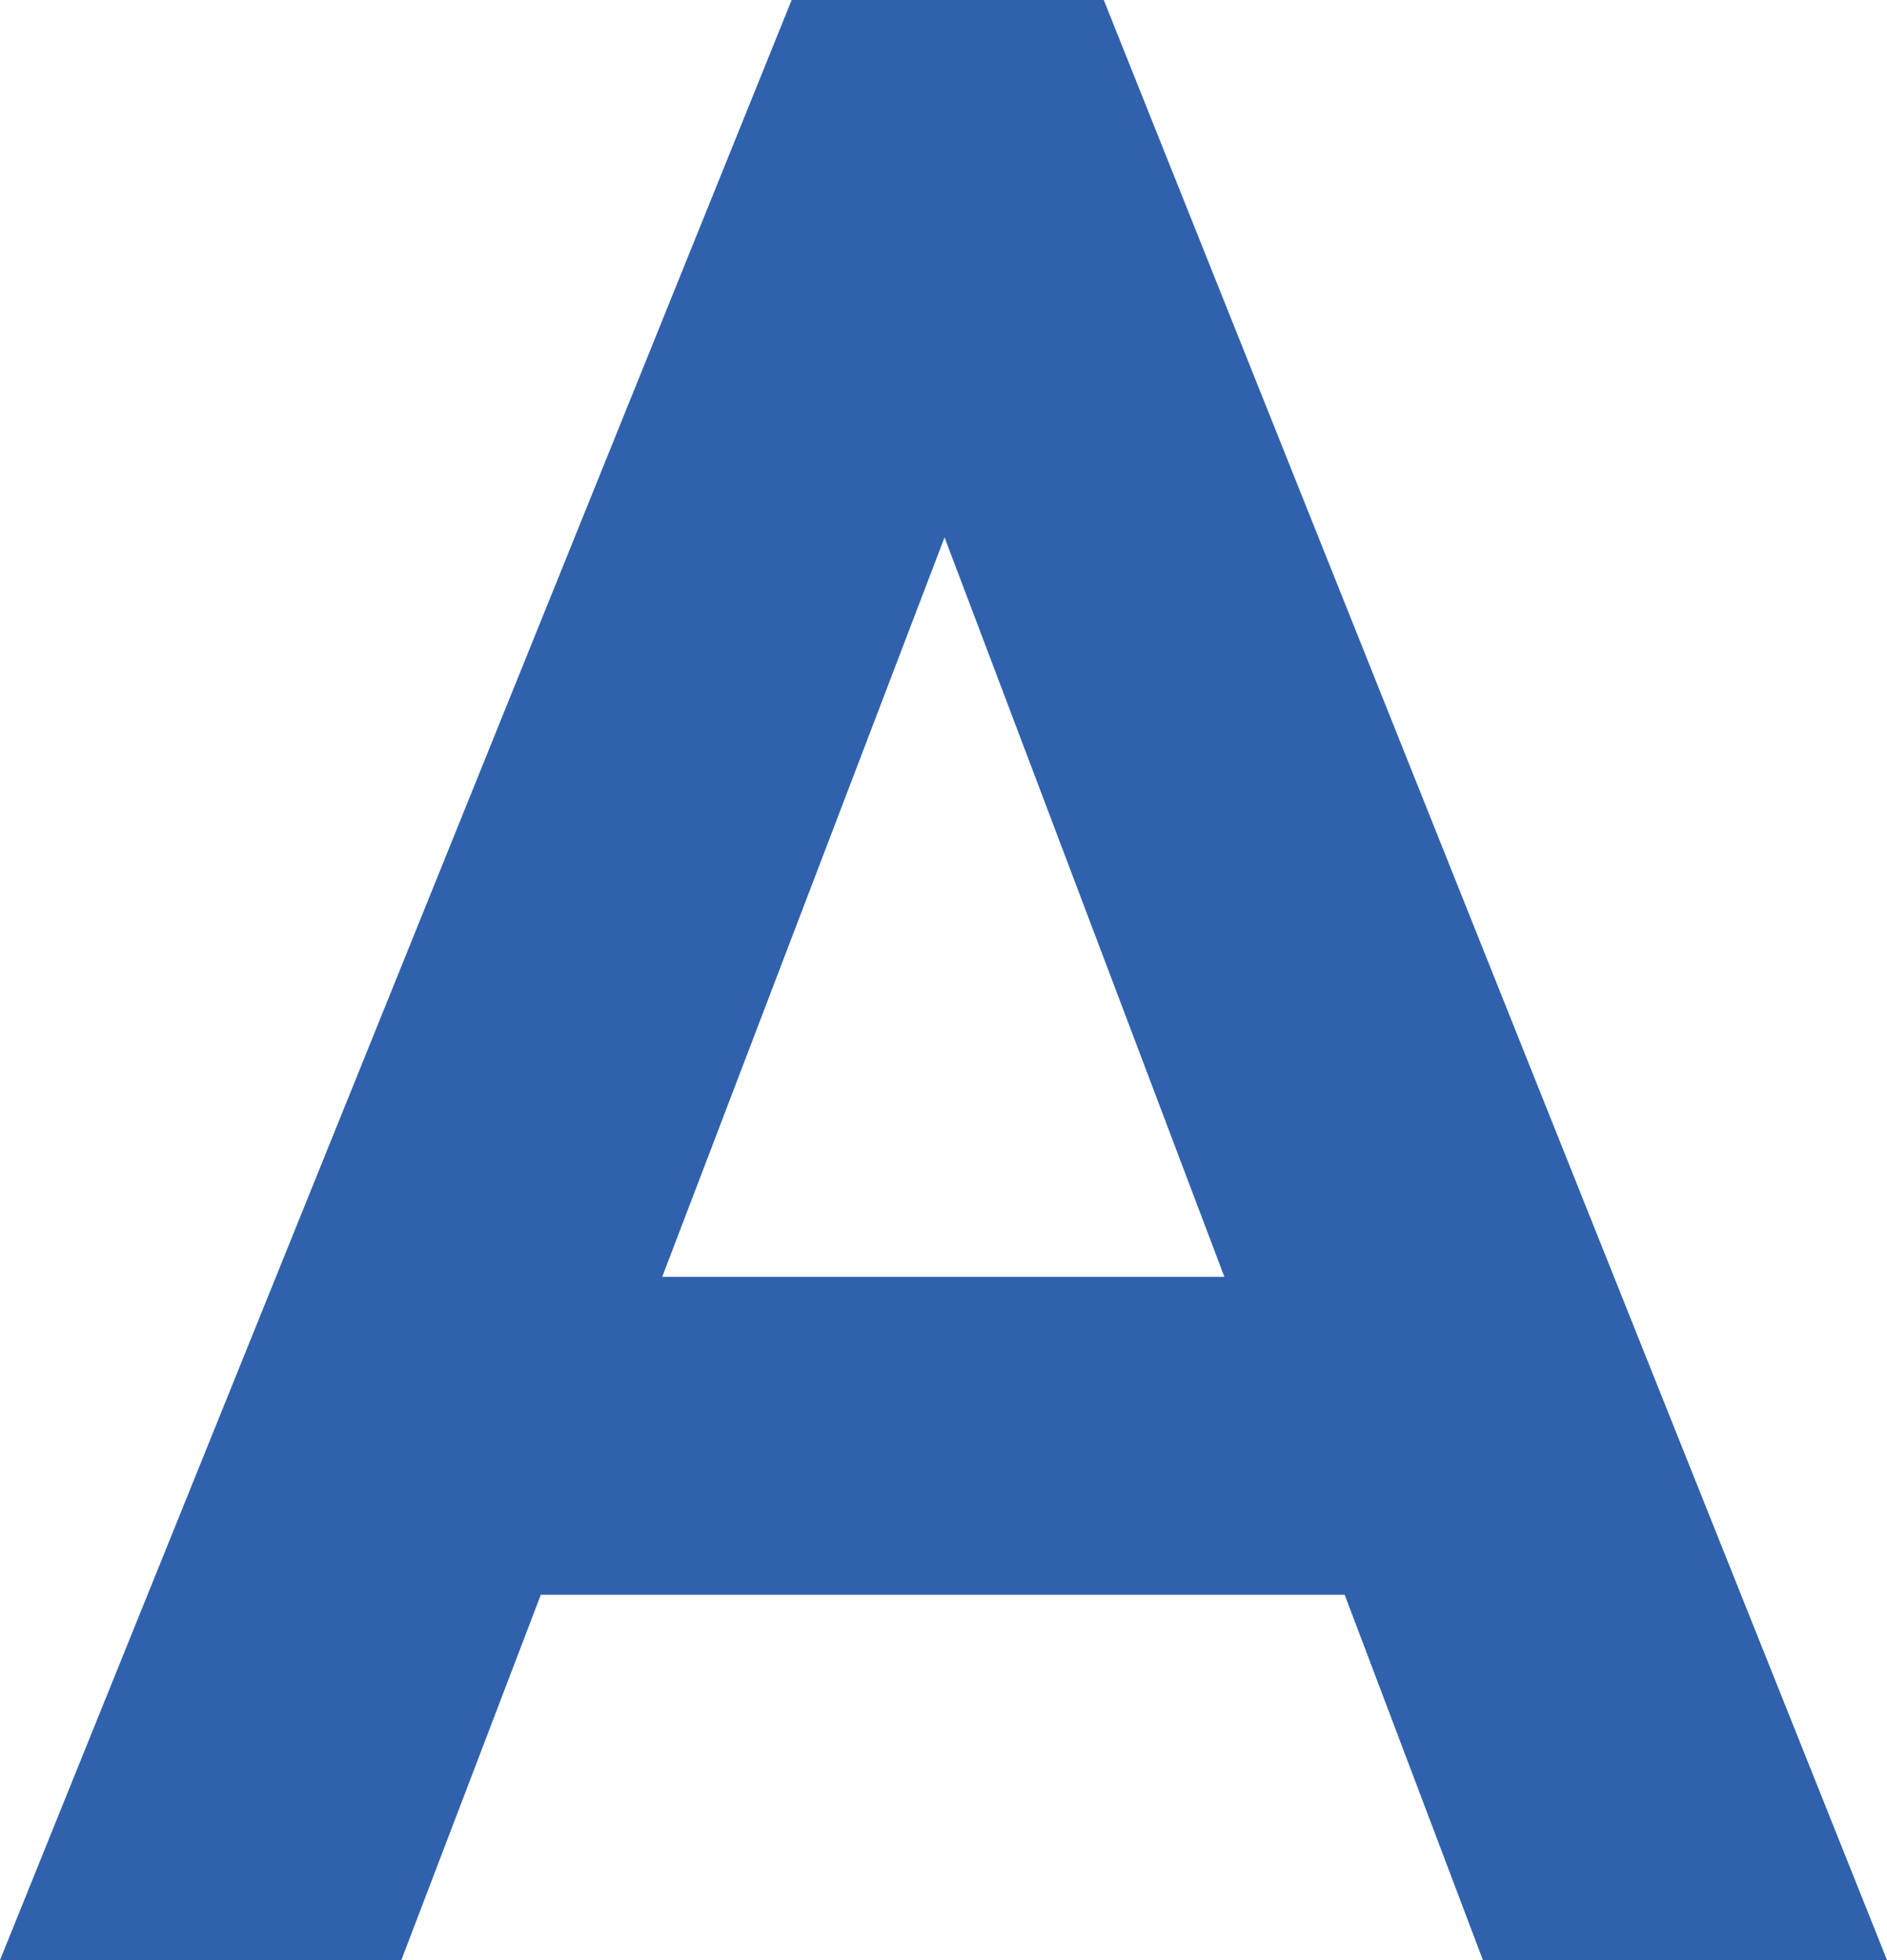
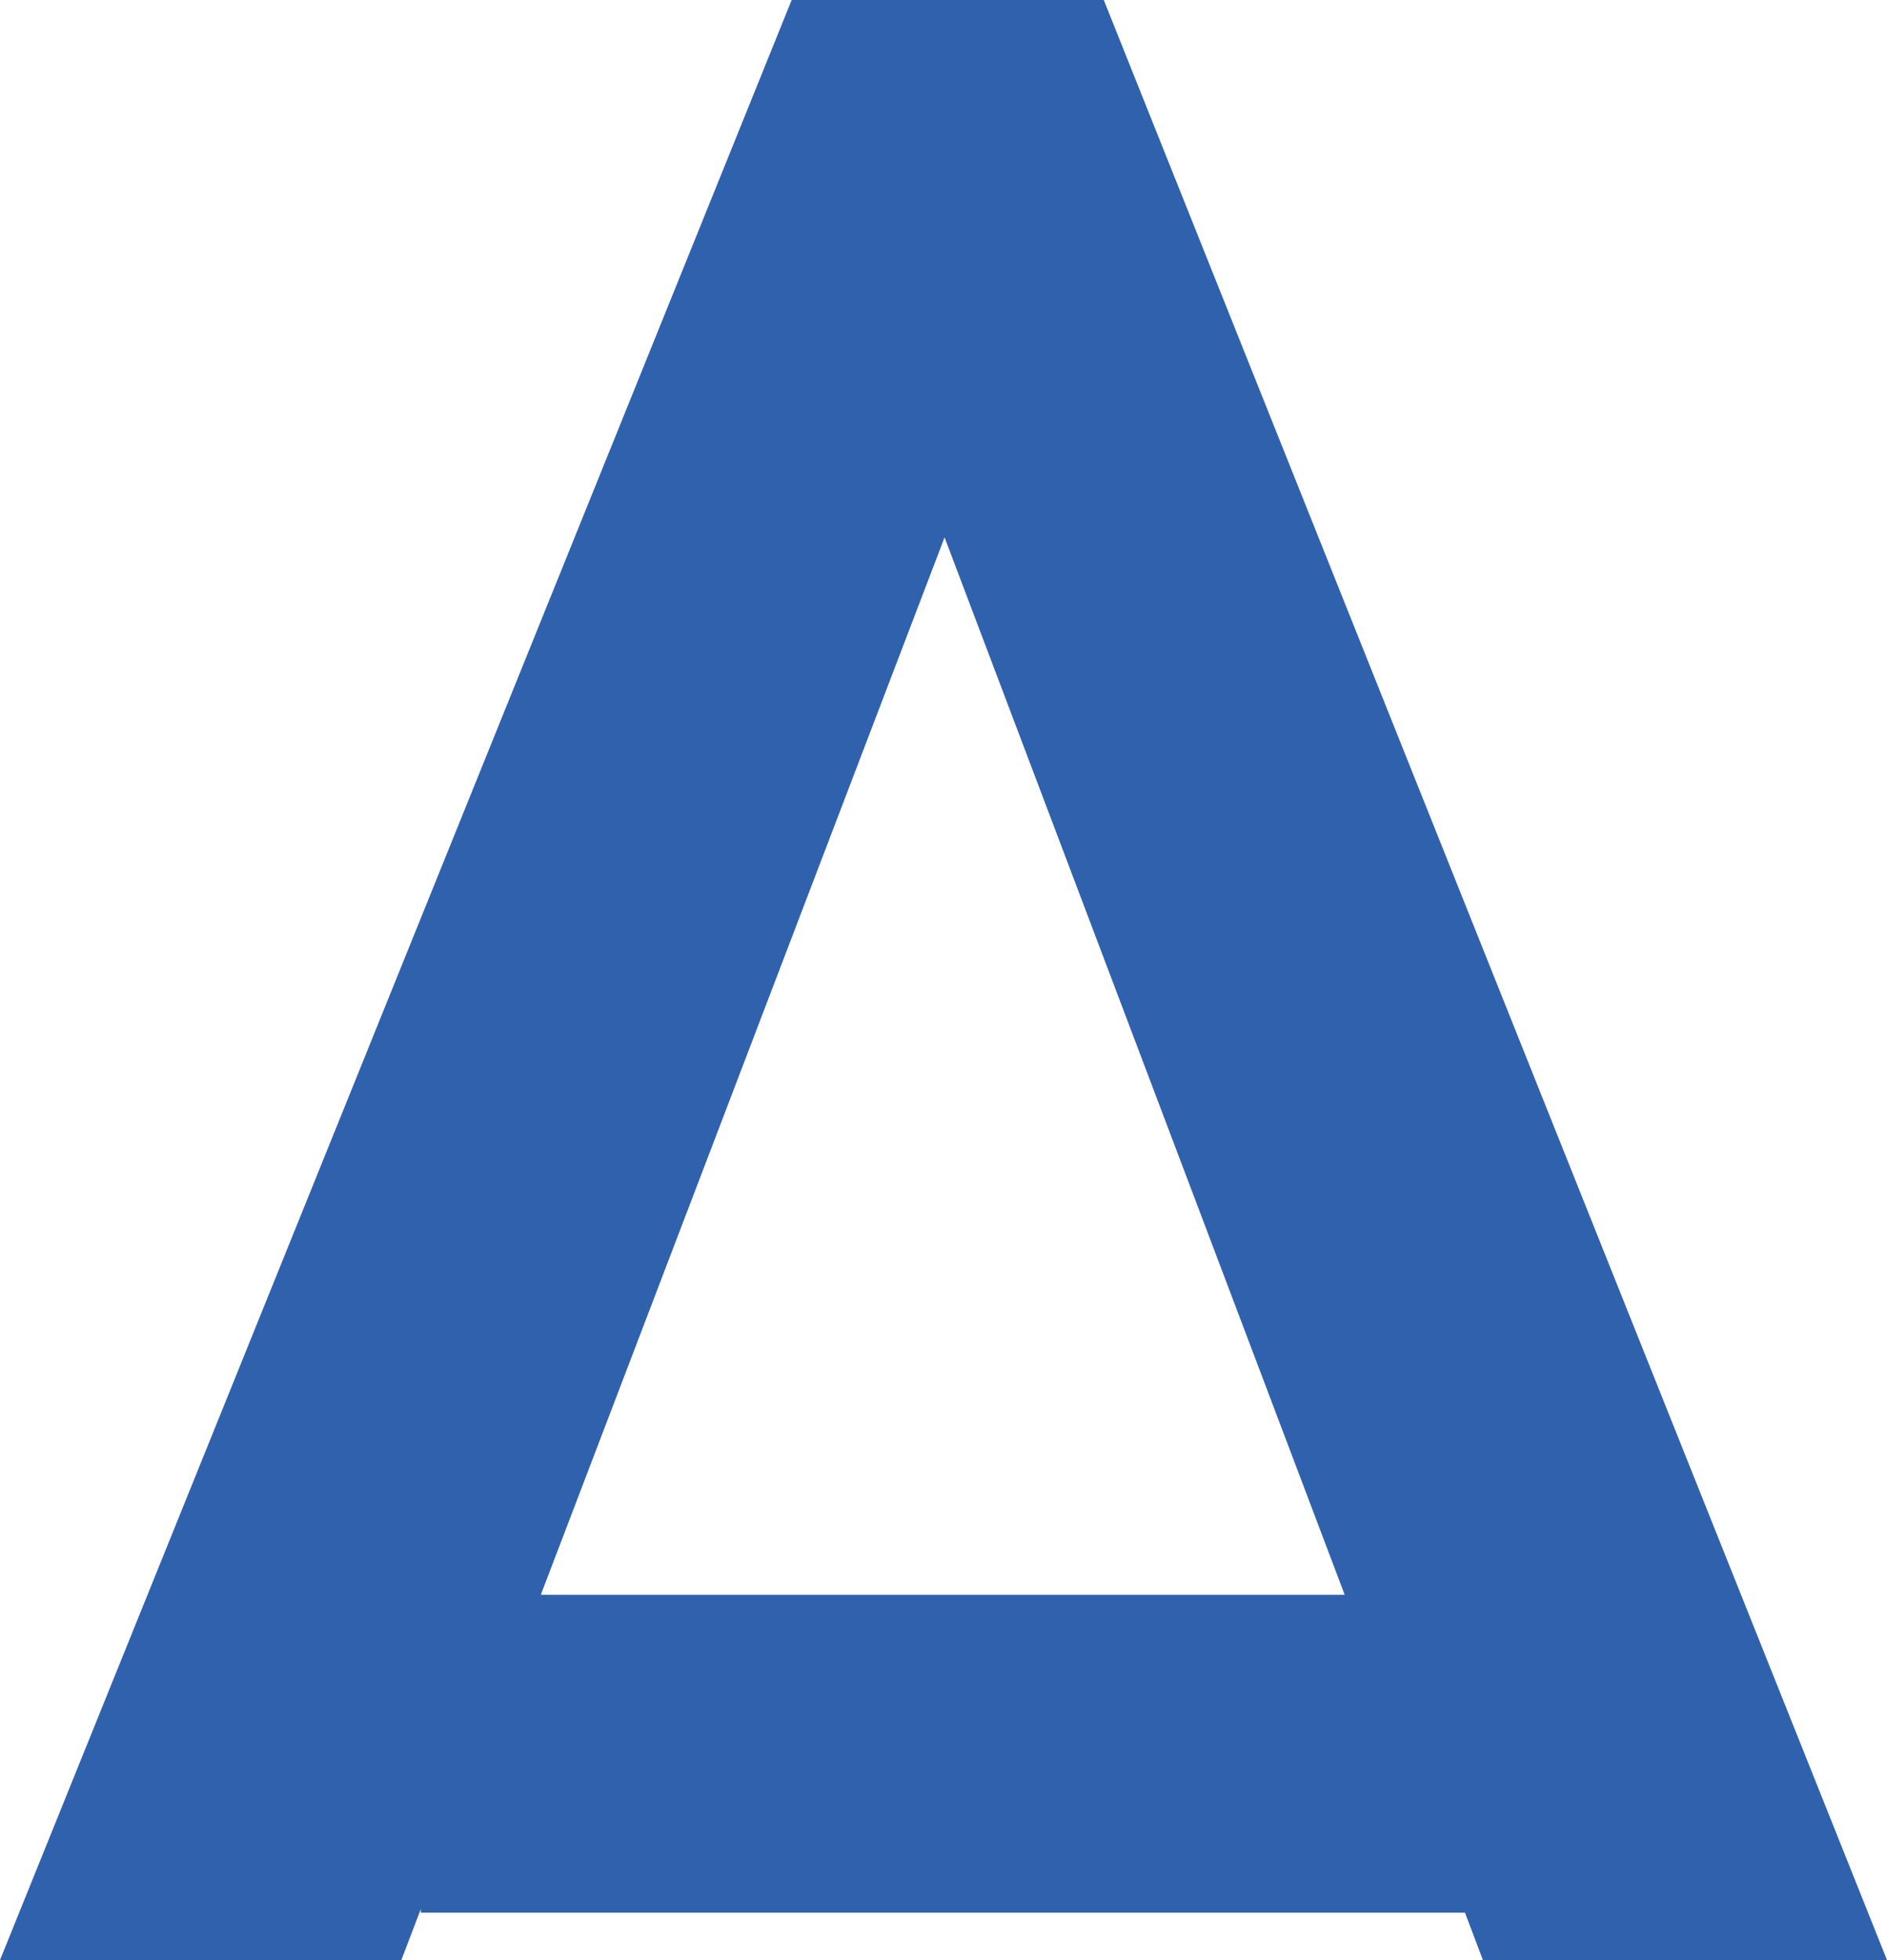
<svg xmlns="http://www.w3.org/2000/svg" width="102.78" height="106.73" viewBox="0 0 102.78 106.73">
  <defs>
    <style>.d{fill:#3061ac;}</style>
  </defs>
  <g id="a" />
  <g id="b">
    <g id="c">
-       <path class="d" d="M0,106.73L43.12,0h17l42.66,106.73h-22.01L47.67,19.28h7.59L21.86,106.73H0Zm22.92-19.89v-17.31h57.39v17.31H22.92Z" />
+       <path class="d" d="M0,106.73L43.12,0h17l42.66,106.73h-22.01L47.67,19.28h7.59L21.86,106.73H0Zm22.92-19.89h57.39v17.31H22.92Z" />
    </g>
  </g>
</svg>